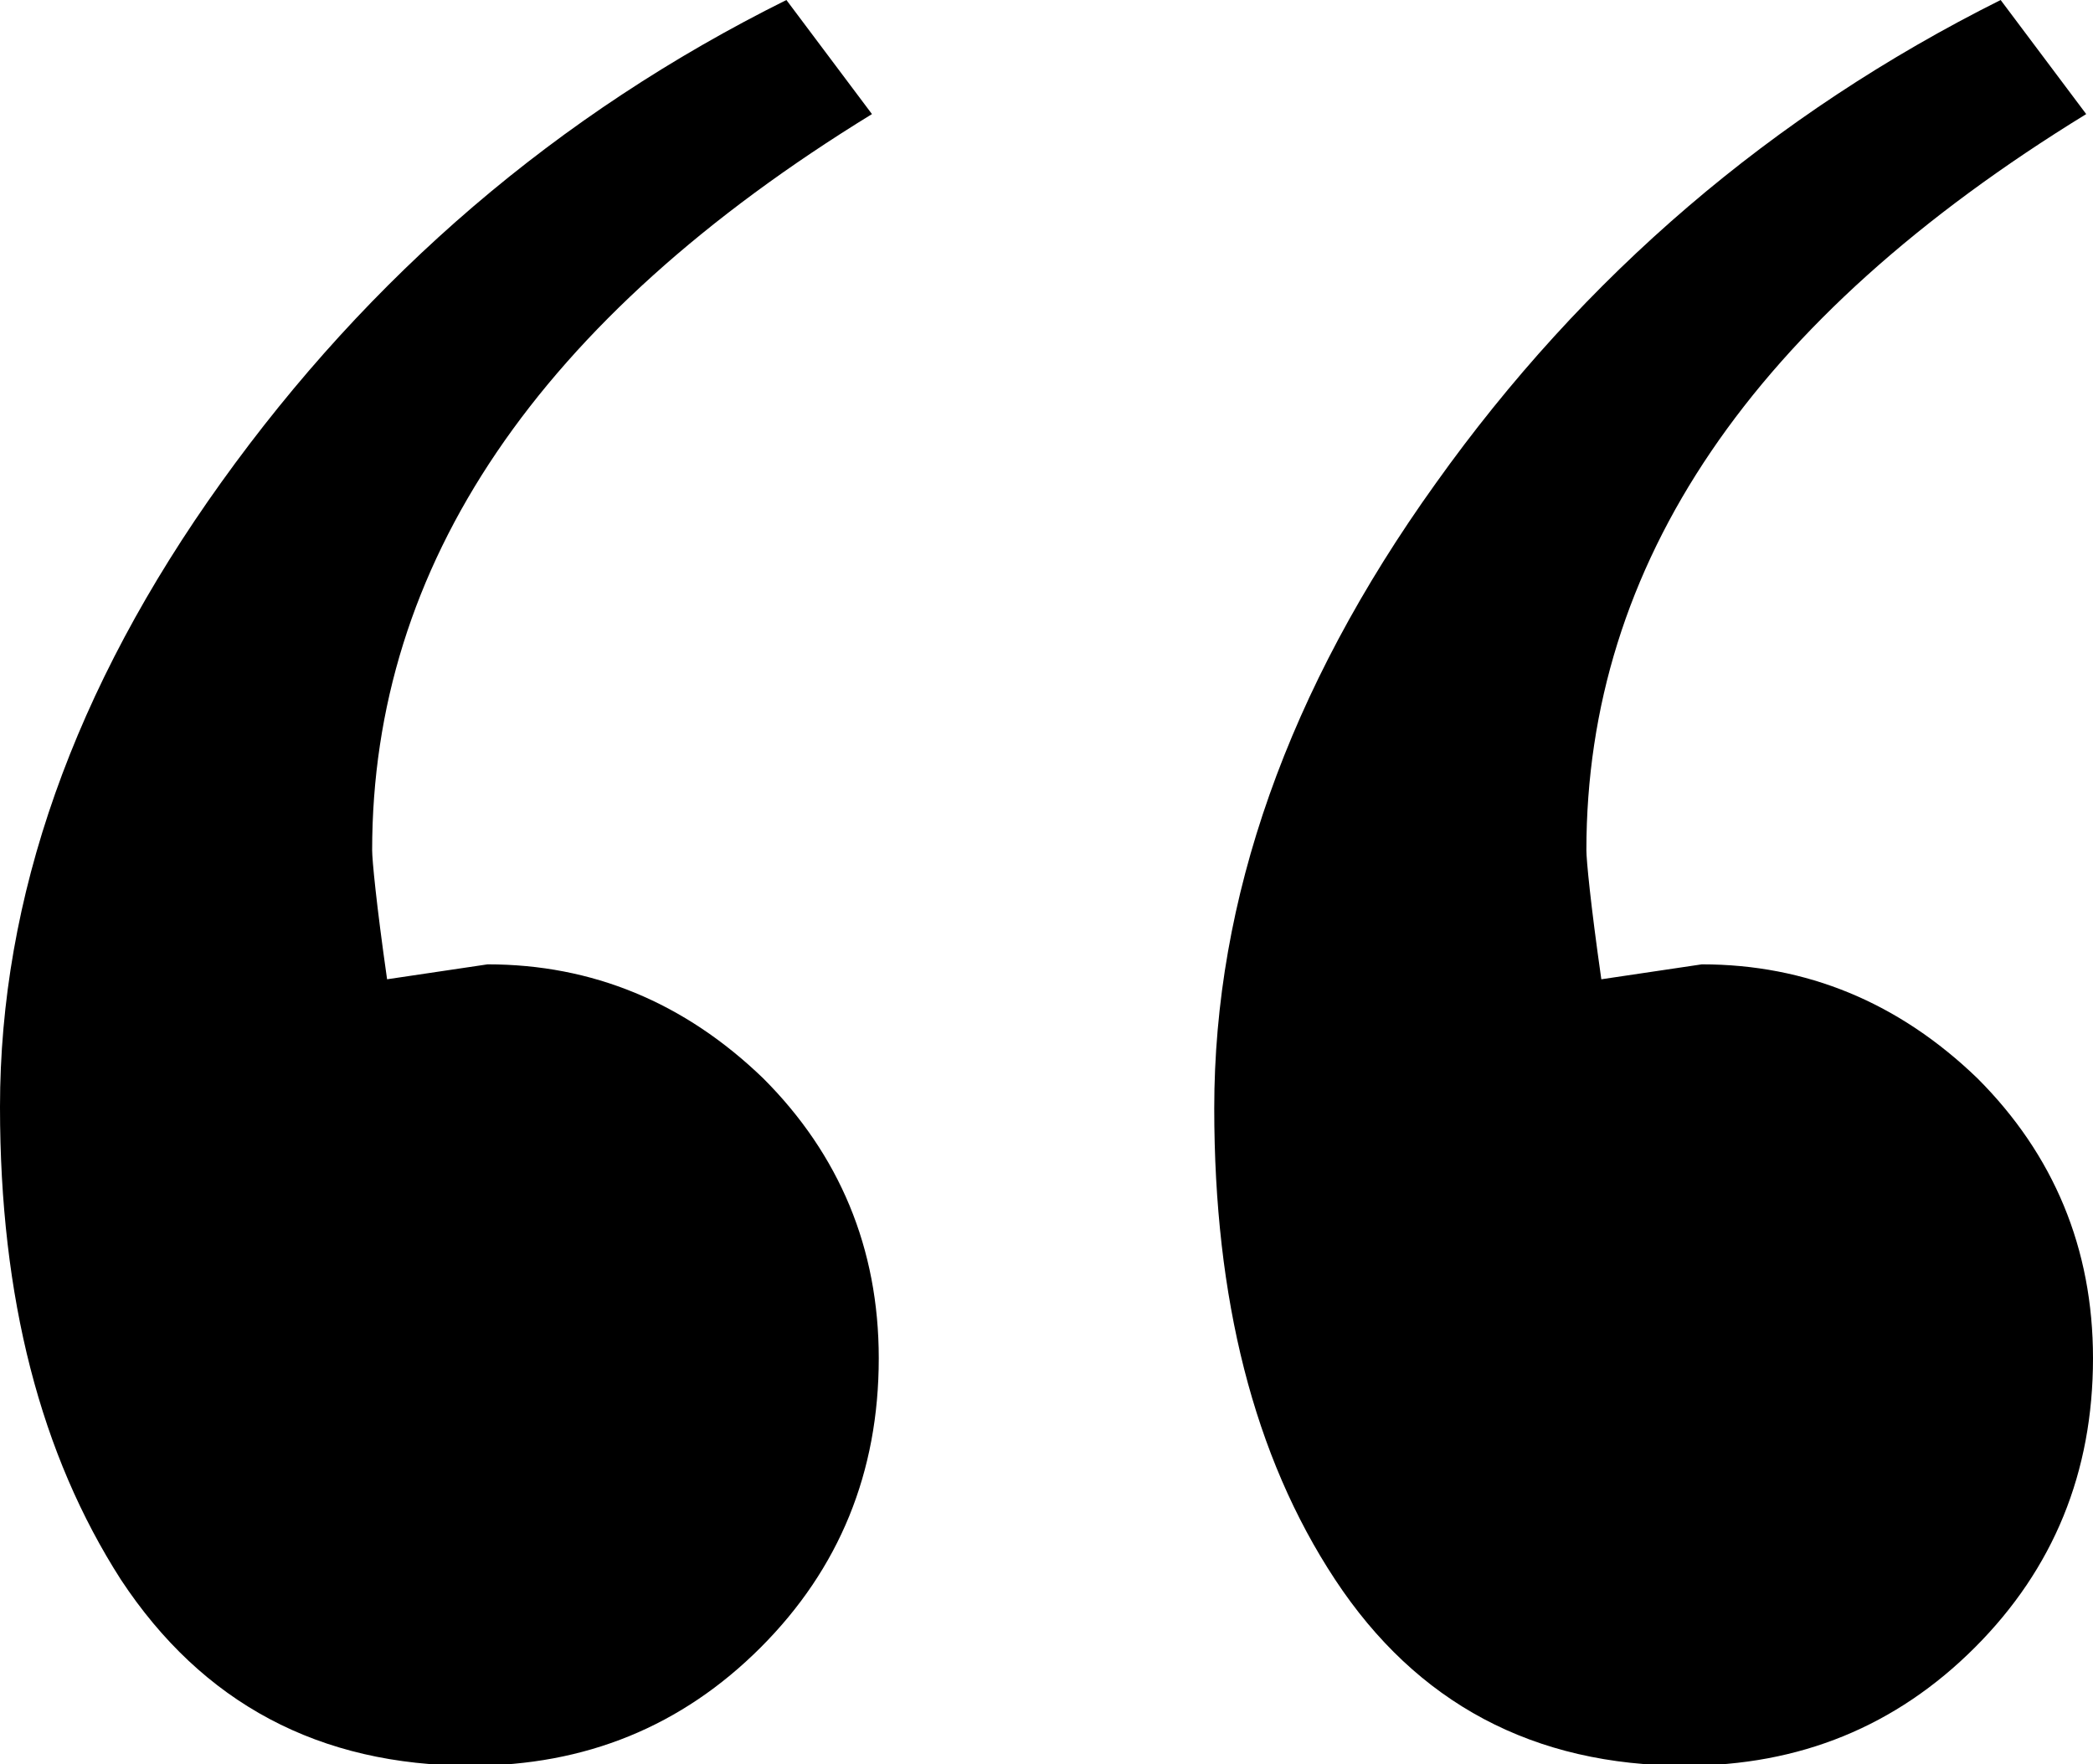
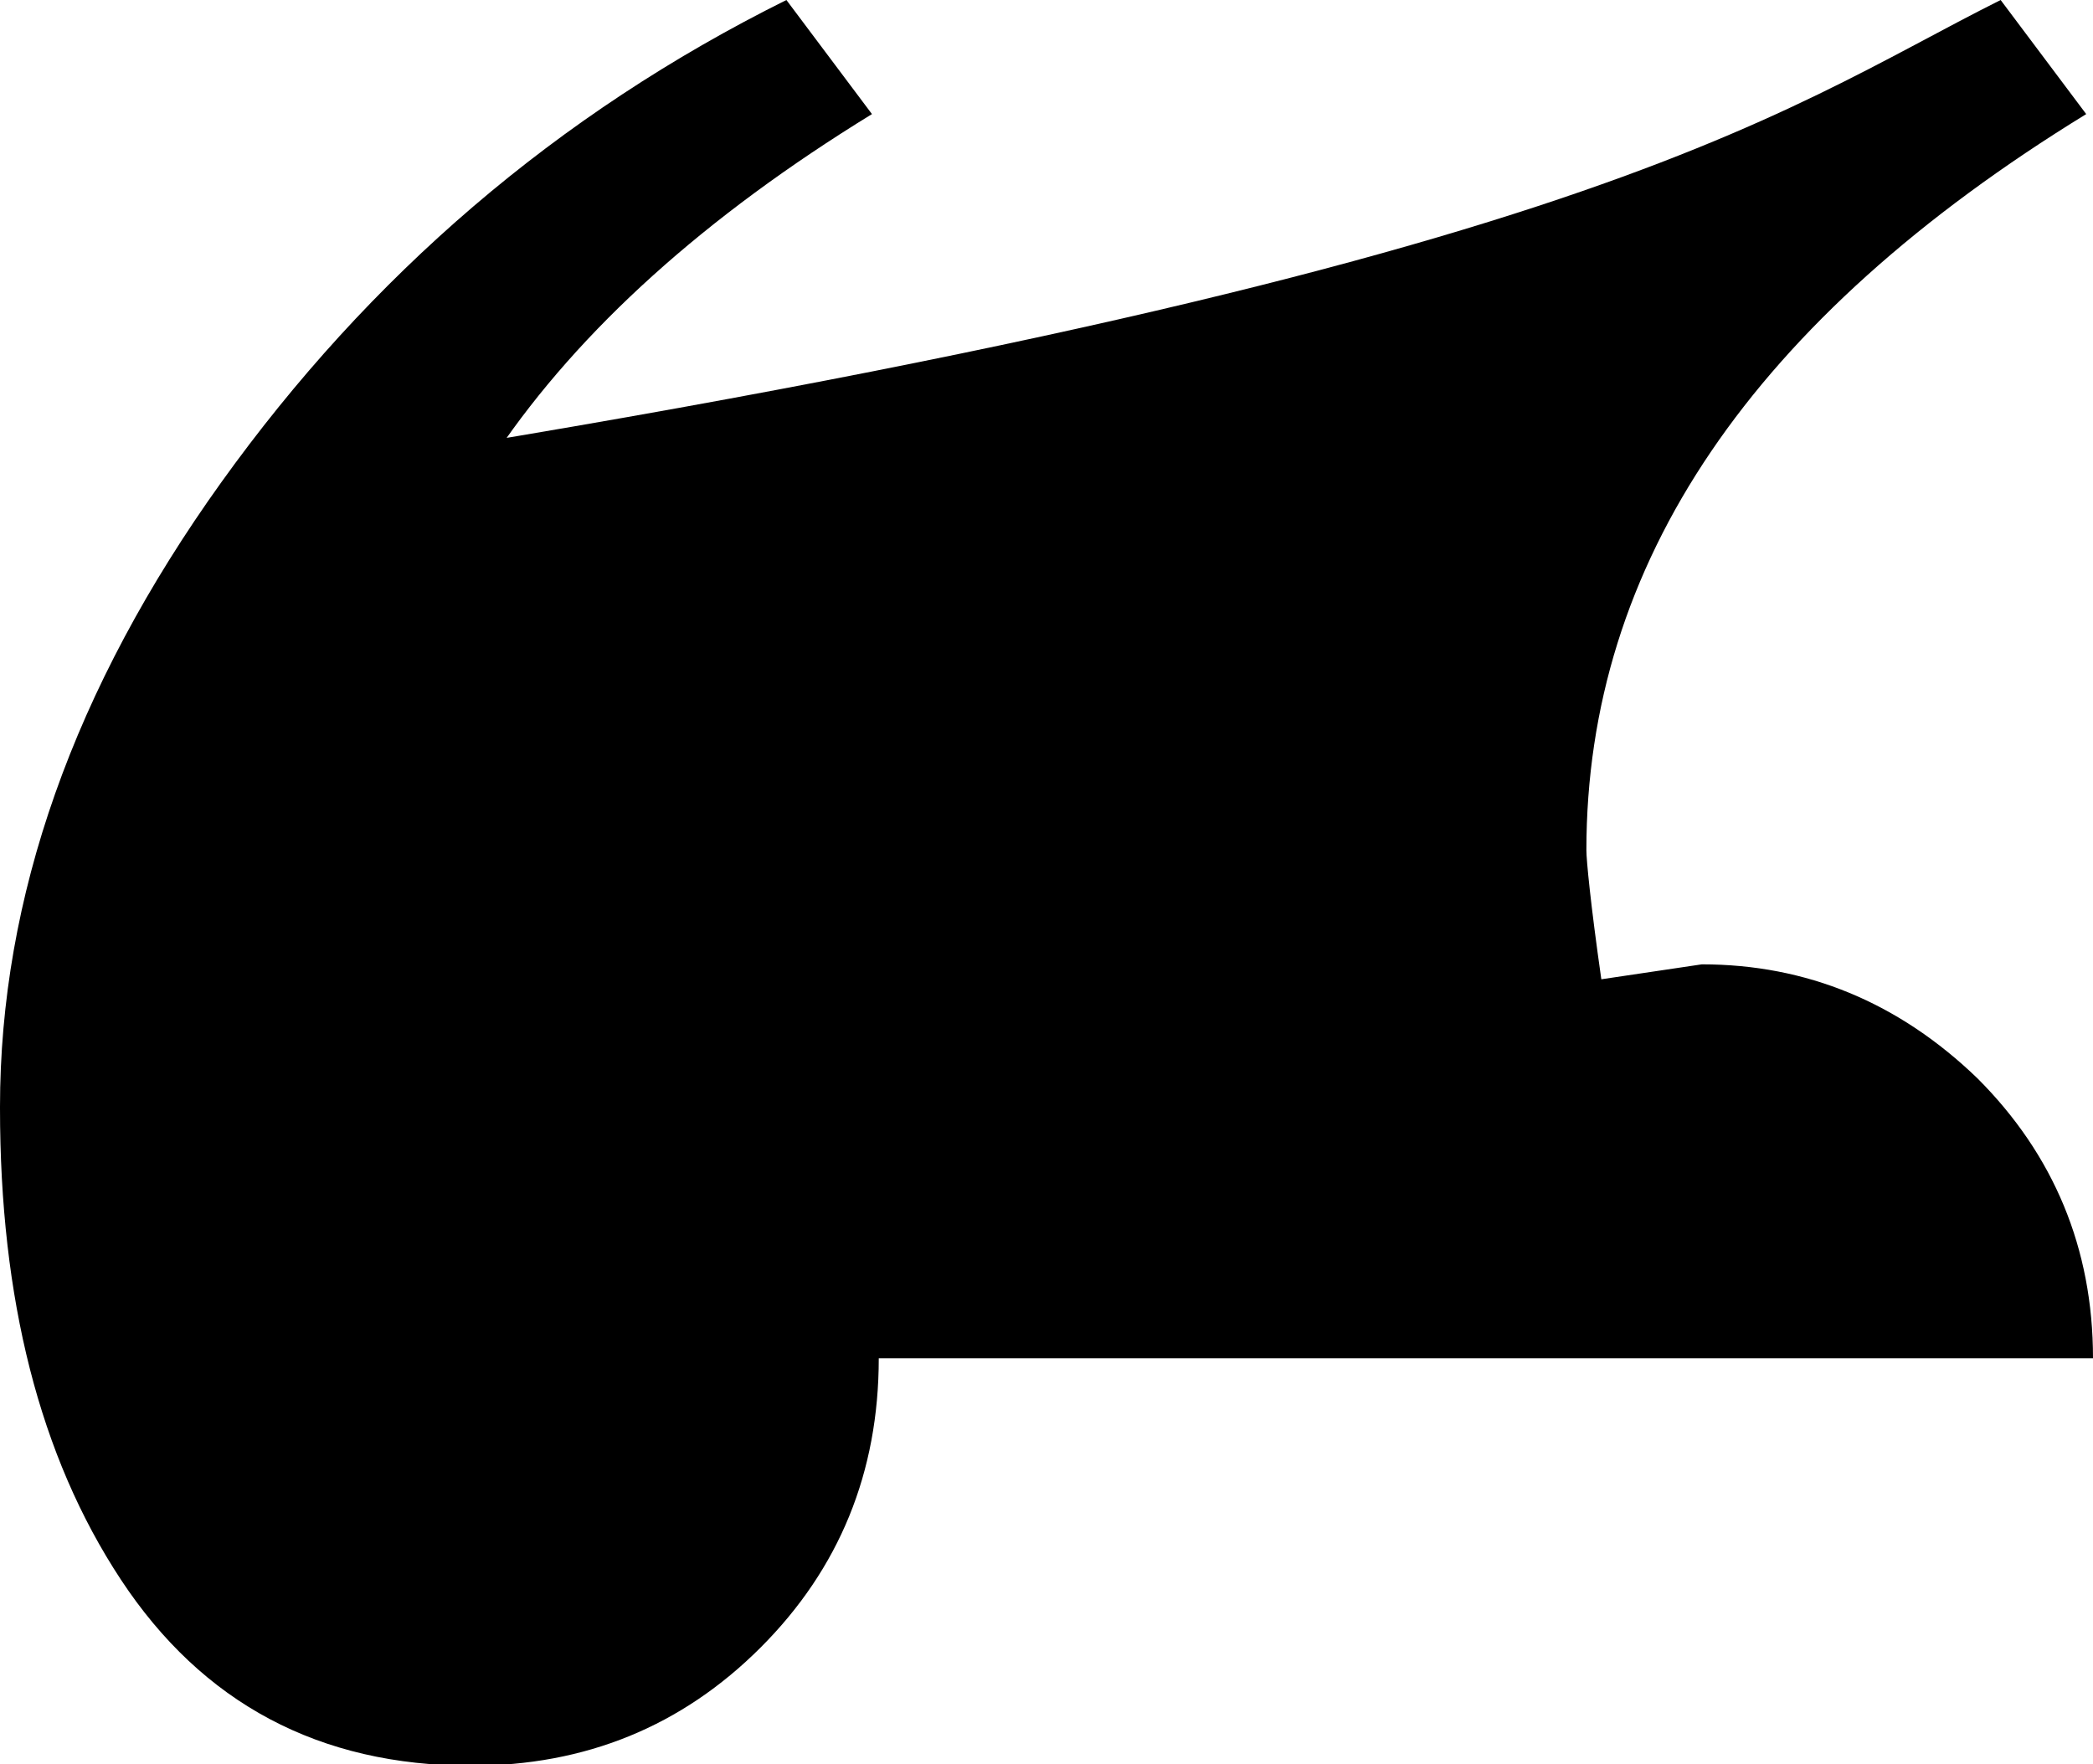
<svg xmlns="http://www.w3.org/2000/svg" id="Layer_1" x="0px" y="0px" viewBox="0 0 154.1 129.9" style="enable-background:new 0 0 154.1 129.9;" xml:space="preserve">
  <g>
-     <path d="M64.7,100c0,8.4-2.9,15.5-8.7,21.3S43.1,130,34.7,130c-11.2,0-19.8-4.6-25.8-13.7C3,107.1,0,95.6,0,81.5 c0-15.4,5.4-30.8,16.3-46S41,8.4,57.9,0l6.3,8.4C39.6,23.5,27.4,41.6,27.4,62.6c0,0.7,0.3,3.9,1.1,9.5l7.4-1.1 c7.7,0,14.5,2.8,20.3,8.4C61.8,85,64.7,91.9,64.7,100z M154.1,100c0,8.4-2.9,15.5-8.7,21.3s-12.9,8.7-21.3,8.7 c-11.2,0-19.8-4.6-25.8-13.7s-8.9-20.7-8.9-34.7c0-15.4,5.4-30.8,16.3-46C116.6,20.3,130.5,8.4,147.3,0l6.3,8.4 c-24.6,15.1-36.8,33.1-36.8,54.2c0,0.7,0.3,3.9,1.1,9.5l7.4-1.1c7.7,0,14.5,2.8,20.3,8.4C151.2,85,154.1,91.9,154.1,100z" />
+     <path d="M64.7,100c0,8.4-2.9,15.5-8.7,21.3S43.1,130,34.7,130c-11.2,0-19.8-4.6-25.8-13.7C3,107.1,0,95.6,0,81.5 c0-15.4,5.4-30.8,16.3-46S41,8.4,57.9,0l6.3,8.4C39.6,23.5,27.4,41.6,27.4,62.6c0,0.7,0.3,3.9,1.1,9.5l7.4-1.1 c7.7,0,14.5,2.8,20.3,8.4C61.8,85,64.7,91.9,64.7,100z c0,8.4-2.9,15.5-8.7,21.3s-12.9,8.7-21.3,8.7 c-11.2,0-19.8-4.6-25.8-13.7s-8.9-20.7-8.9-34.7c0-15.4,5.4-30.8,16.3-46C116.6,20.3,130.5,8.4,147.3,0l6.3,8.4 c-24.6,15.1-36.8,33.1-36.8,54.2c0,0.7,0.3,3.9,1.1,9.5l7.4-1.1c7.7,0,14.5,2.8,20.3,8.4C151.2,85,154.1,91.9,154.1,100z" />
  </g>
</svg>